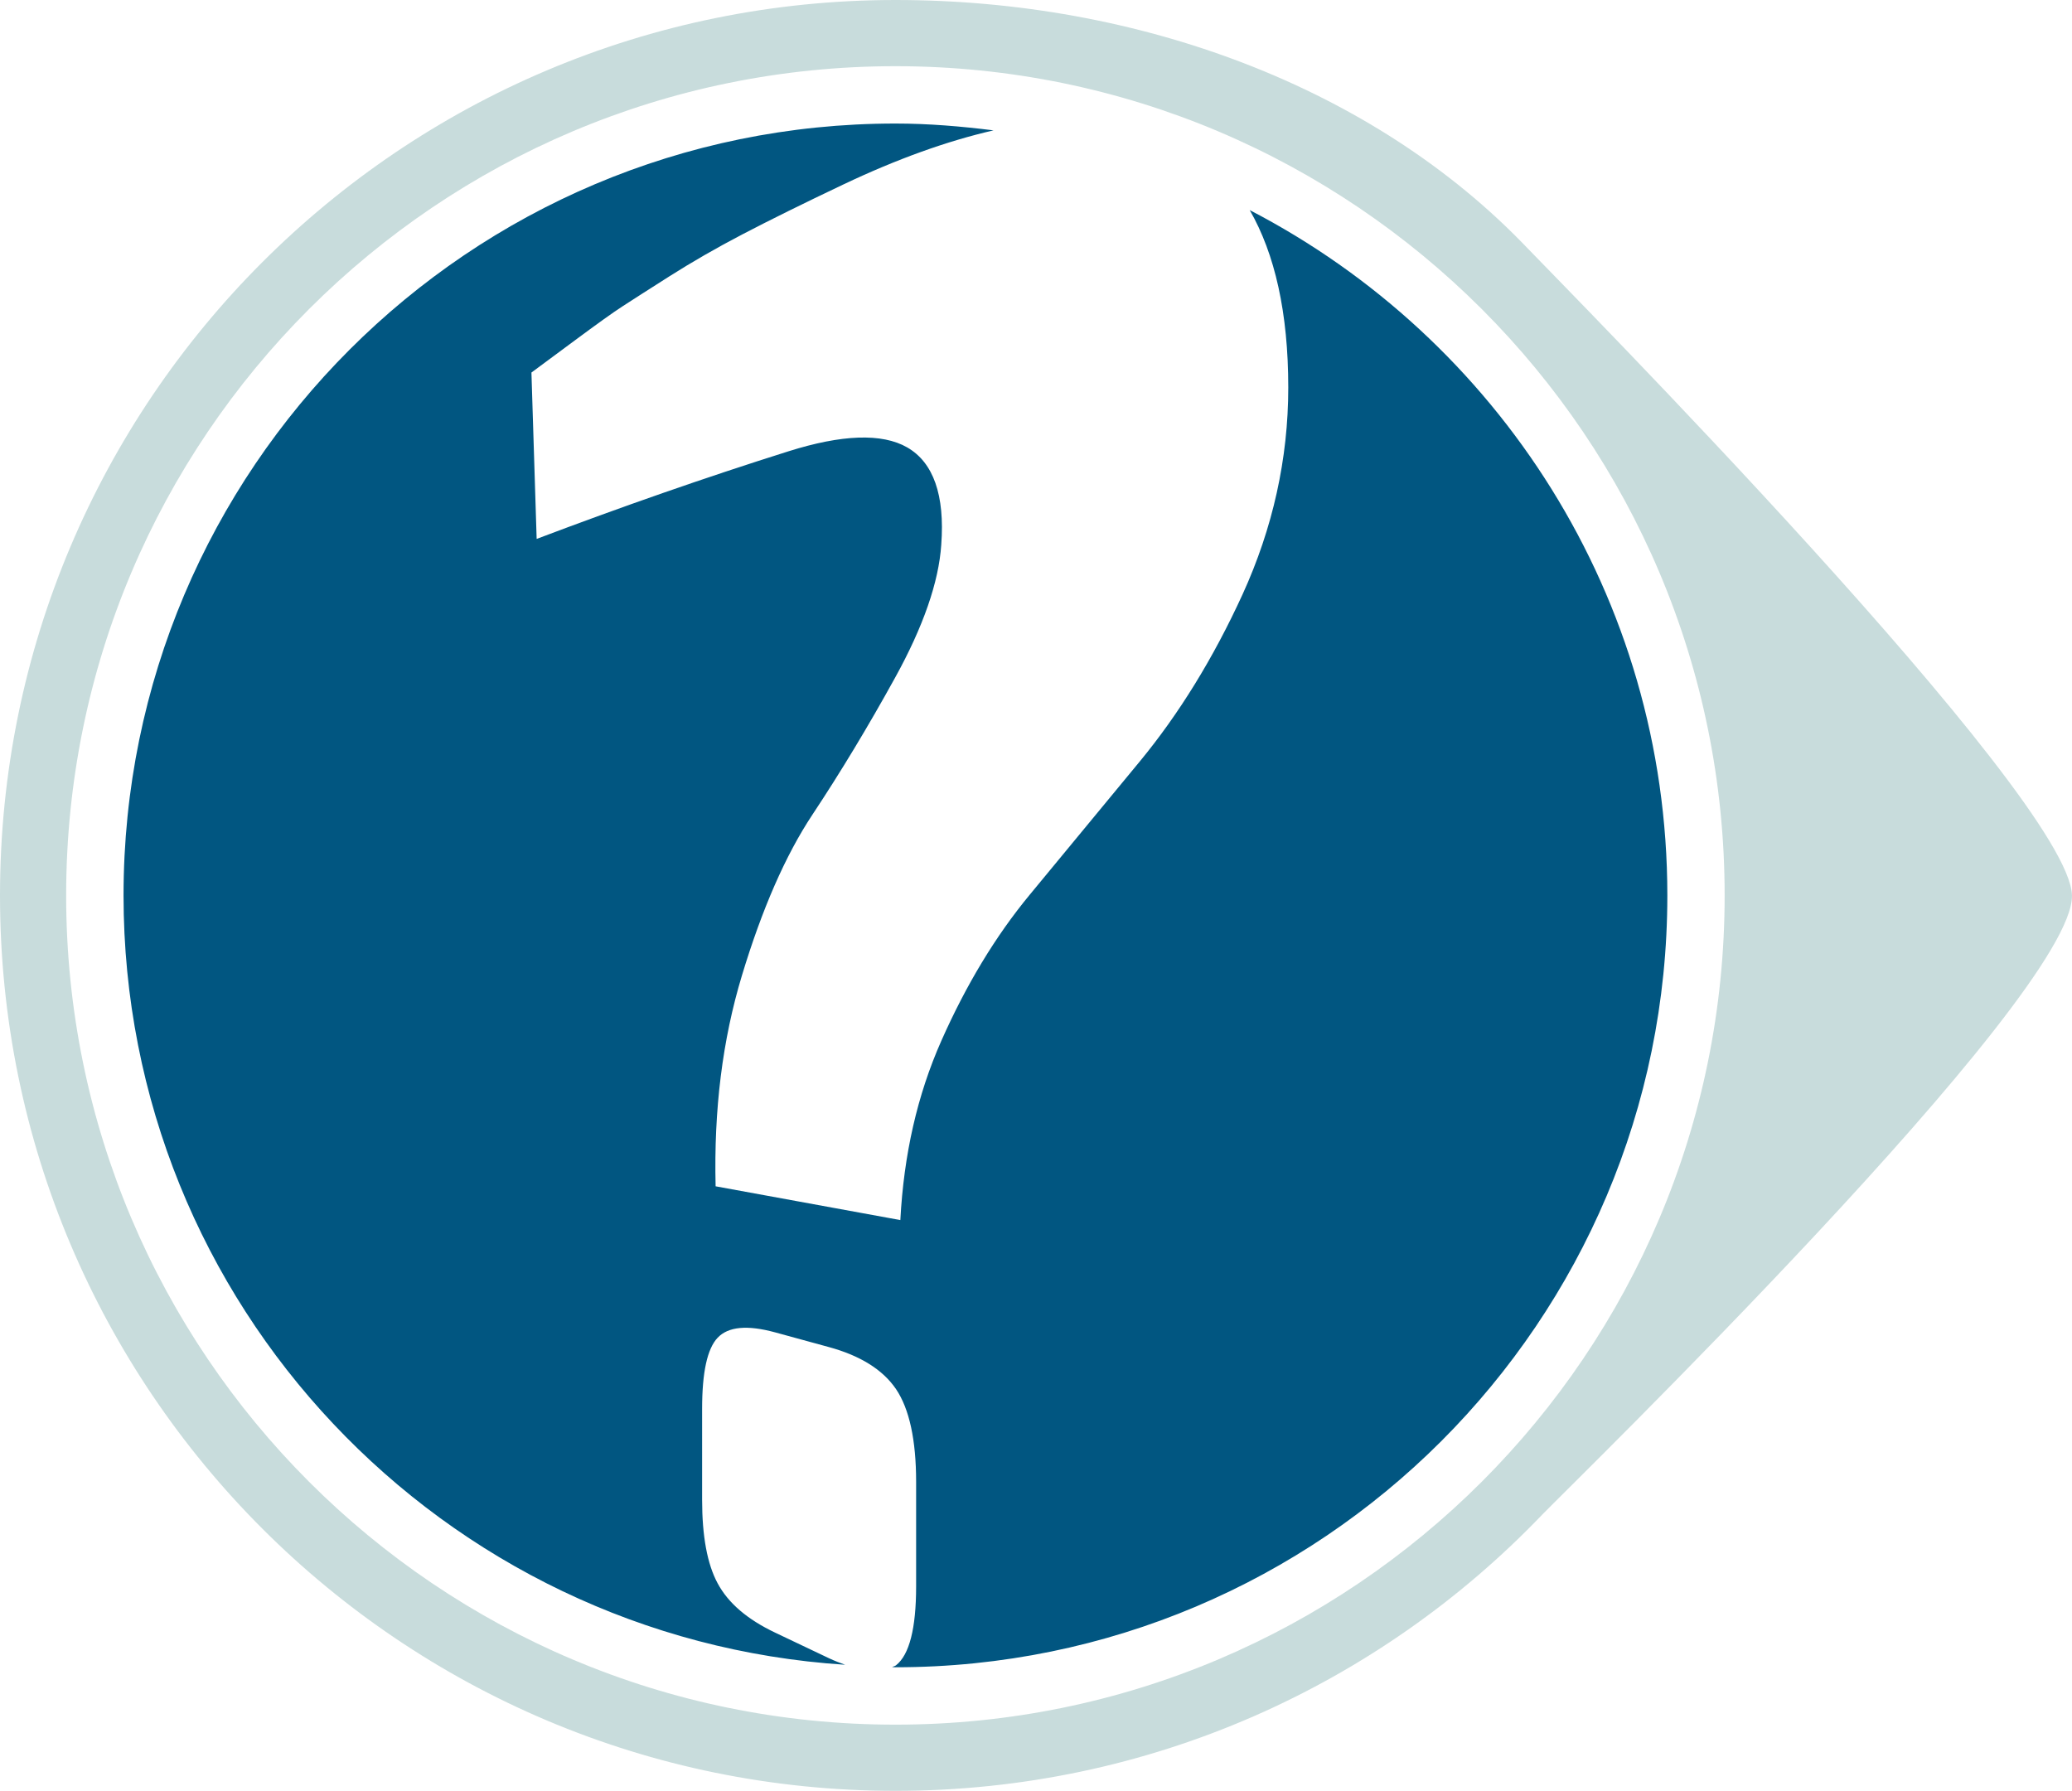
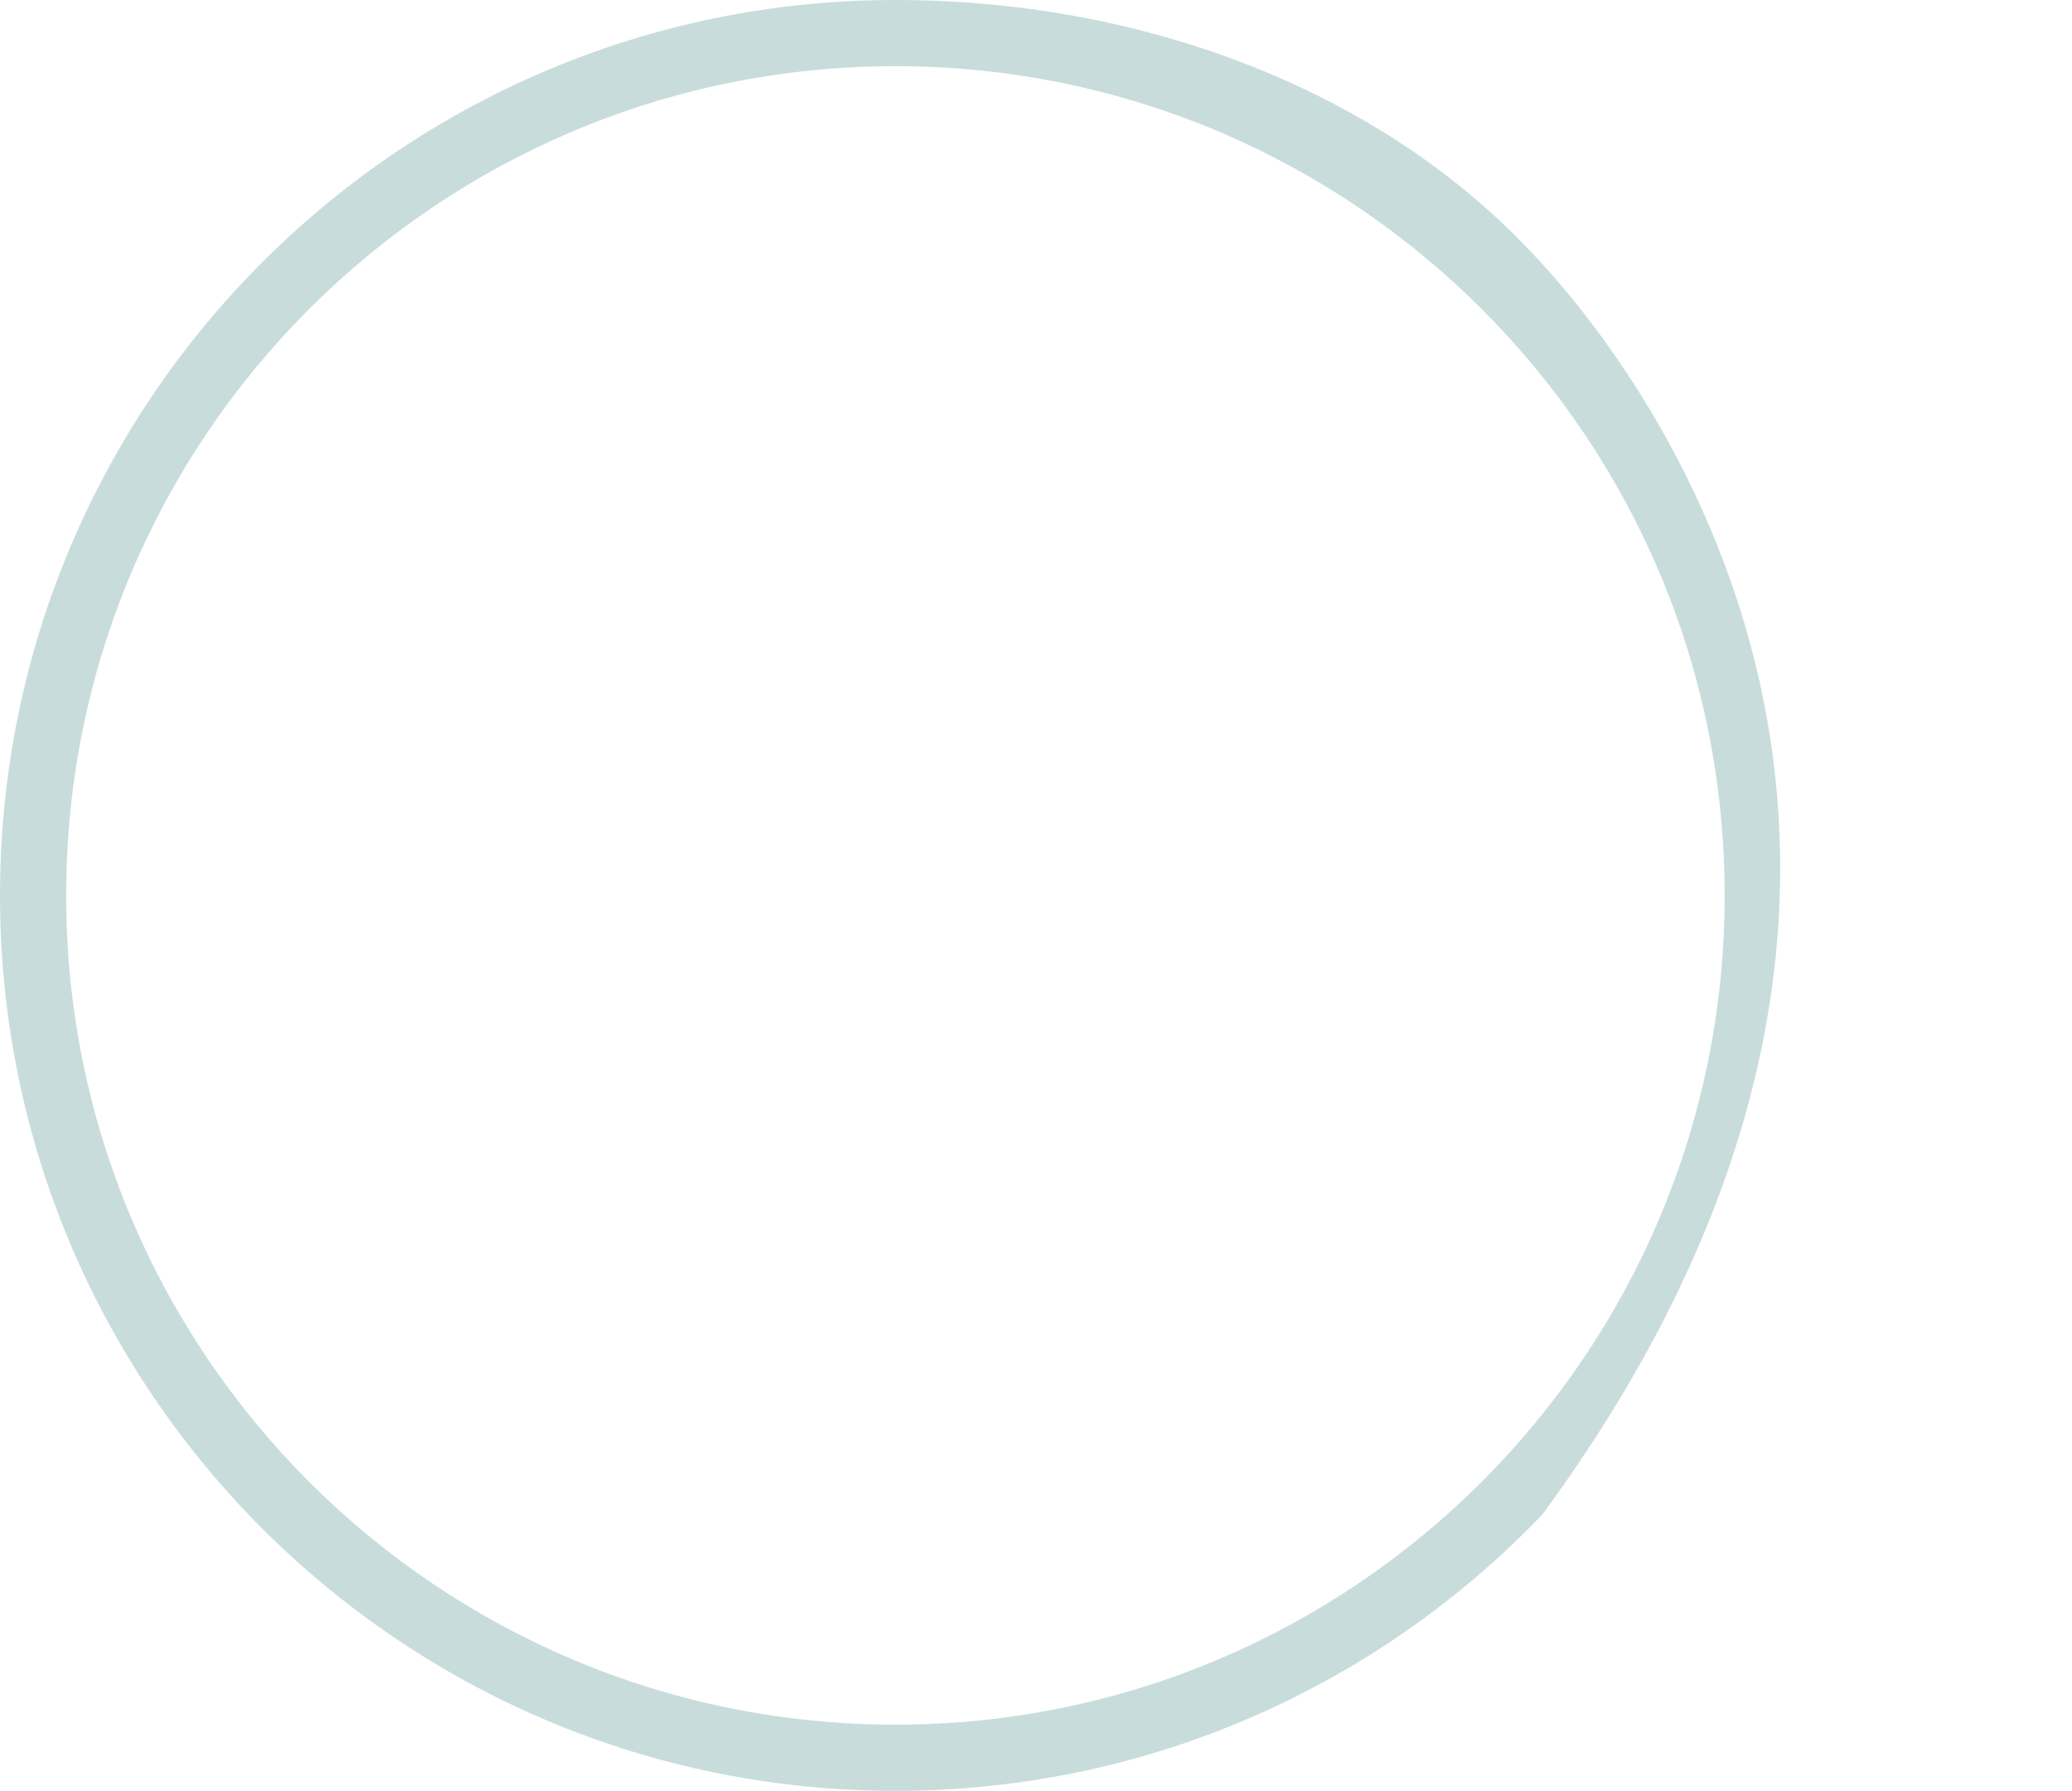
<svg xmlns="http://www.w3.org/2000/svg" version="1.2" baseProfile="tiny" id="Layer_1" x="0px" y="0px" viewBox="0 0 47.297 40.88" xml:space="preserve">
-   <path fill="#C8DCDC" d="M0,20.44c0,11.289,9.151,20.44,20.44,20.44c5.806,0,11.046-2.421,14.767-6.308  c0.575-0.6,12.139-11.841,12.089-14.132C47.248,18.194,35.609,6.443,34.864,5.662C31.344,1.975,25.979,0,20.44,0  C9.151,0,0,9.151,0,20.44z M39.368,20.44c0,10.454-8.475,18.929-18.929,18.929c-10.454,0-18.929-8.475-18.929-18.929  S9.986,1.511,20.44,1.511C30.894,1.511,39.368,9.986,39.368,20.44z" />
-   <path fill="#015681" d="M28.527,4.796c0.574,0.997,0.88,2.342,0.88,4.05c0,1.627-0.354,3.212-1.043,4.721  c-0.67,1.464-1.457,2.736-2.346,3.814c-0.854,1.036-1.691,2.047-2.509,3.039c-0.787,0.951-1.457,2.065-2.022,3.34  c-0.548,1.237-0.856,2.594-0.935,4.091l-4.217-0.771c-0.042-1.749,0.156-3.343,0.602-4.816c0.458-1.514,0.992-2.738,1.607-3.666  c0.638-0.962,1.268-2.004,1.888-3.128c0.642-1.162,0.998-2.185,1.054-3.037c0.084-1.132-0.18-1.875-0.776-2.219  c-0.578-0.333-1.498-0.294-2.708,0.087c-1.905,0.6-3.837,1.276-5.752,2.001l-0.119-3.798c0.174-0.128,0.501-0.369,0.99-0.733  c0.506-0.375,0.872-0.638,1.089-0.778c0.219-0.143,0.572-0.368,1.07-0.685c0.513-0.326,1.069-0.646,1.672-0.961  c0.625-0.326,1.385-0.702,2.297-1.135c1.227-0.583,2.372-0.993,3.43-1.236C21.945,2.884,21.2,2.82,20.44,2.82  c-9.731,0-17.62,7.889-17.62,17.62c0,9.344,7.278,16.968,16.472,17.562c-0.119-0.044-0.238-0.087-0.371-0.15l-1.224-0.582  c-0.641-0.304-1.074-0.678-1.315-1.126c-0.238-0.441-0.355-1.077-0.355-1.911V32.16c0-0.834,0.117-1.374,0.355-1.624  c0.241-0.253,0.674-0.296,1.315-0.121l1.224,0.335c0.715,0.195,1.231,0.516,1.532,0.959c0.304,0.451,0.459,1.159,0.459,2.119v2.385  c0,0.961-0.155,1.562-0.459,1.801c-0.025,0.02-0.061,0.025-0.09,0.041c0.026,0,0.051,0.004,0.077,0.004  c9.731,0,17.62-7.889,17.62-17.62C38.06,13.626,34.186,7.728,28.527,4.796z" />
+   <path fill="#C8DCDC" d="M0,20.44c0,11.289,9.151,20.44,20.44,20.44c5.806,0,11.046-2.421,14.767-6.308  C47.248,18.194,35.609,6.443,34.864,5.662C31.344,1.975,25.979,0,20.44,0  C9.151,0,0,9.151,0,20.44z M39.368,20.44c0,10.454-8.475,18.929-18.929,18.929c-10.454,0-18.929-8.475-18.929-18.929  S9.986,1.511,20.44,1.511C30.894,1.511,39.368,9.986,39.368,20.44z" />
</svg>